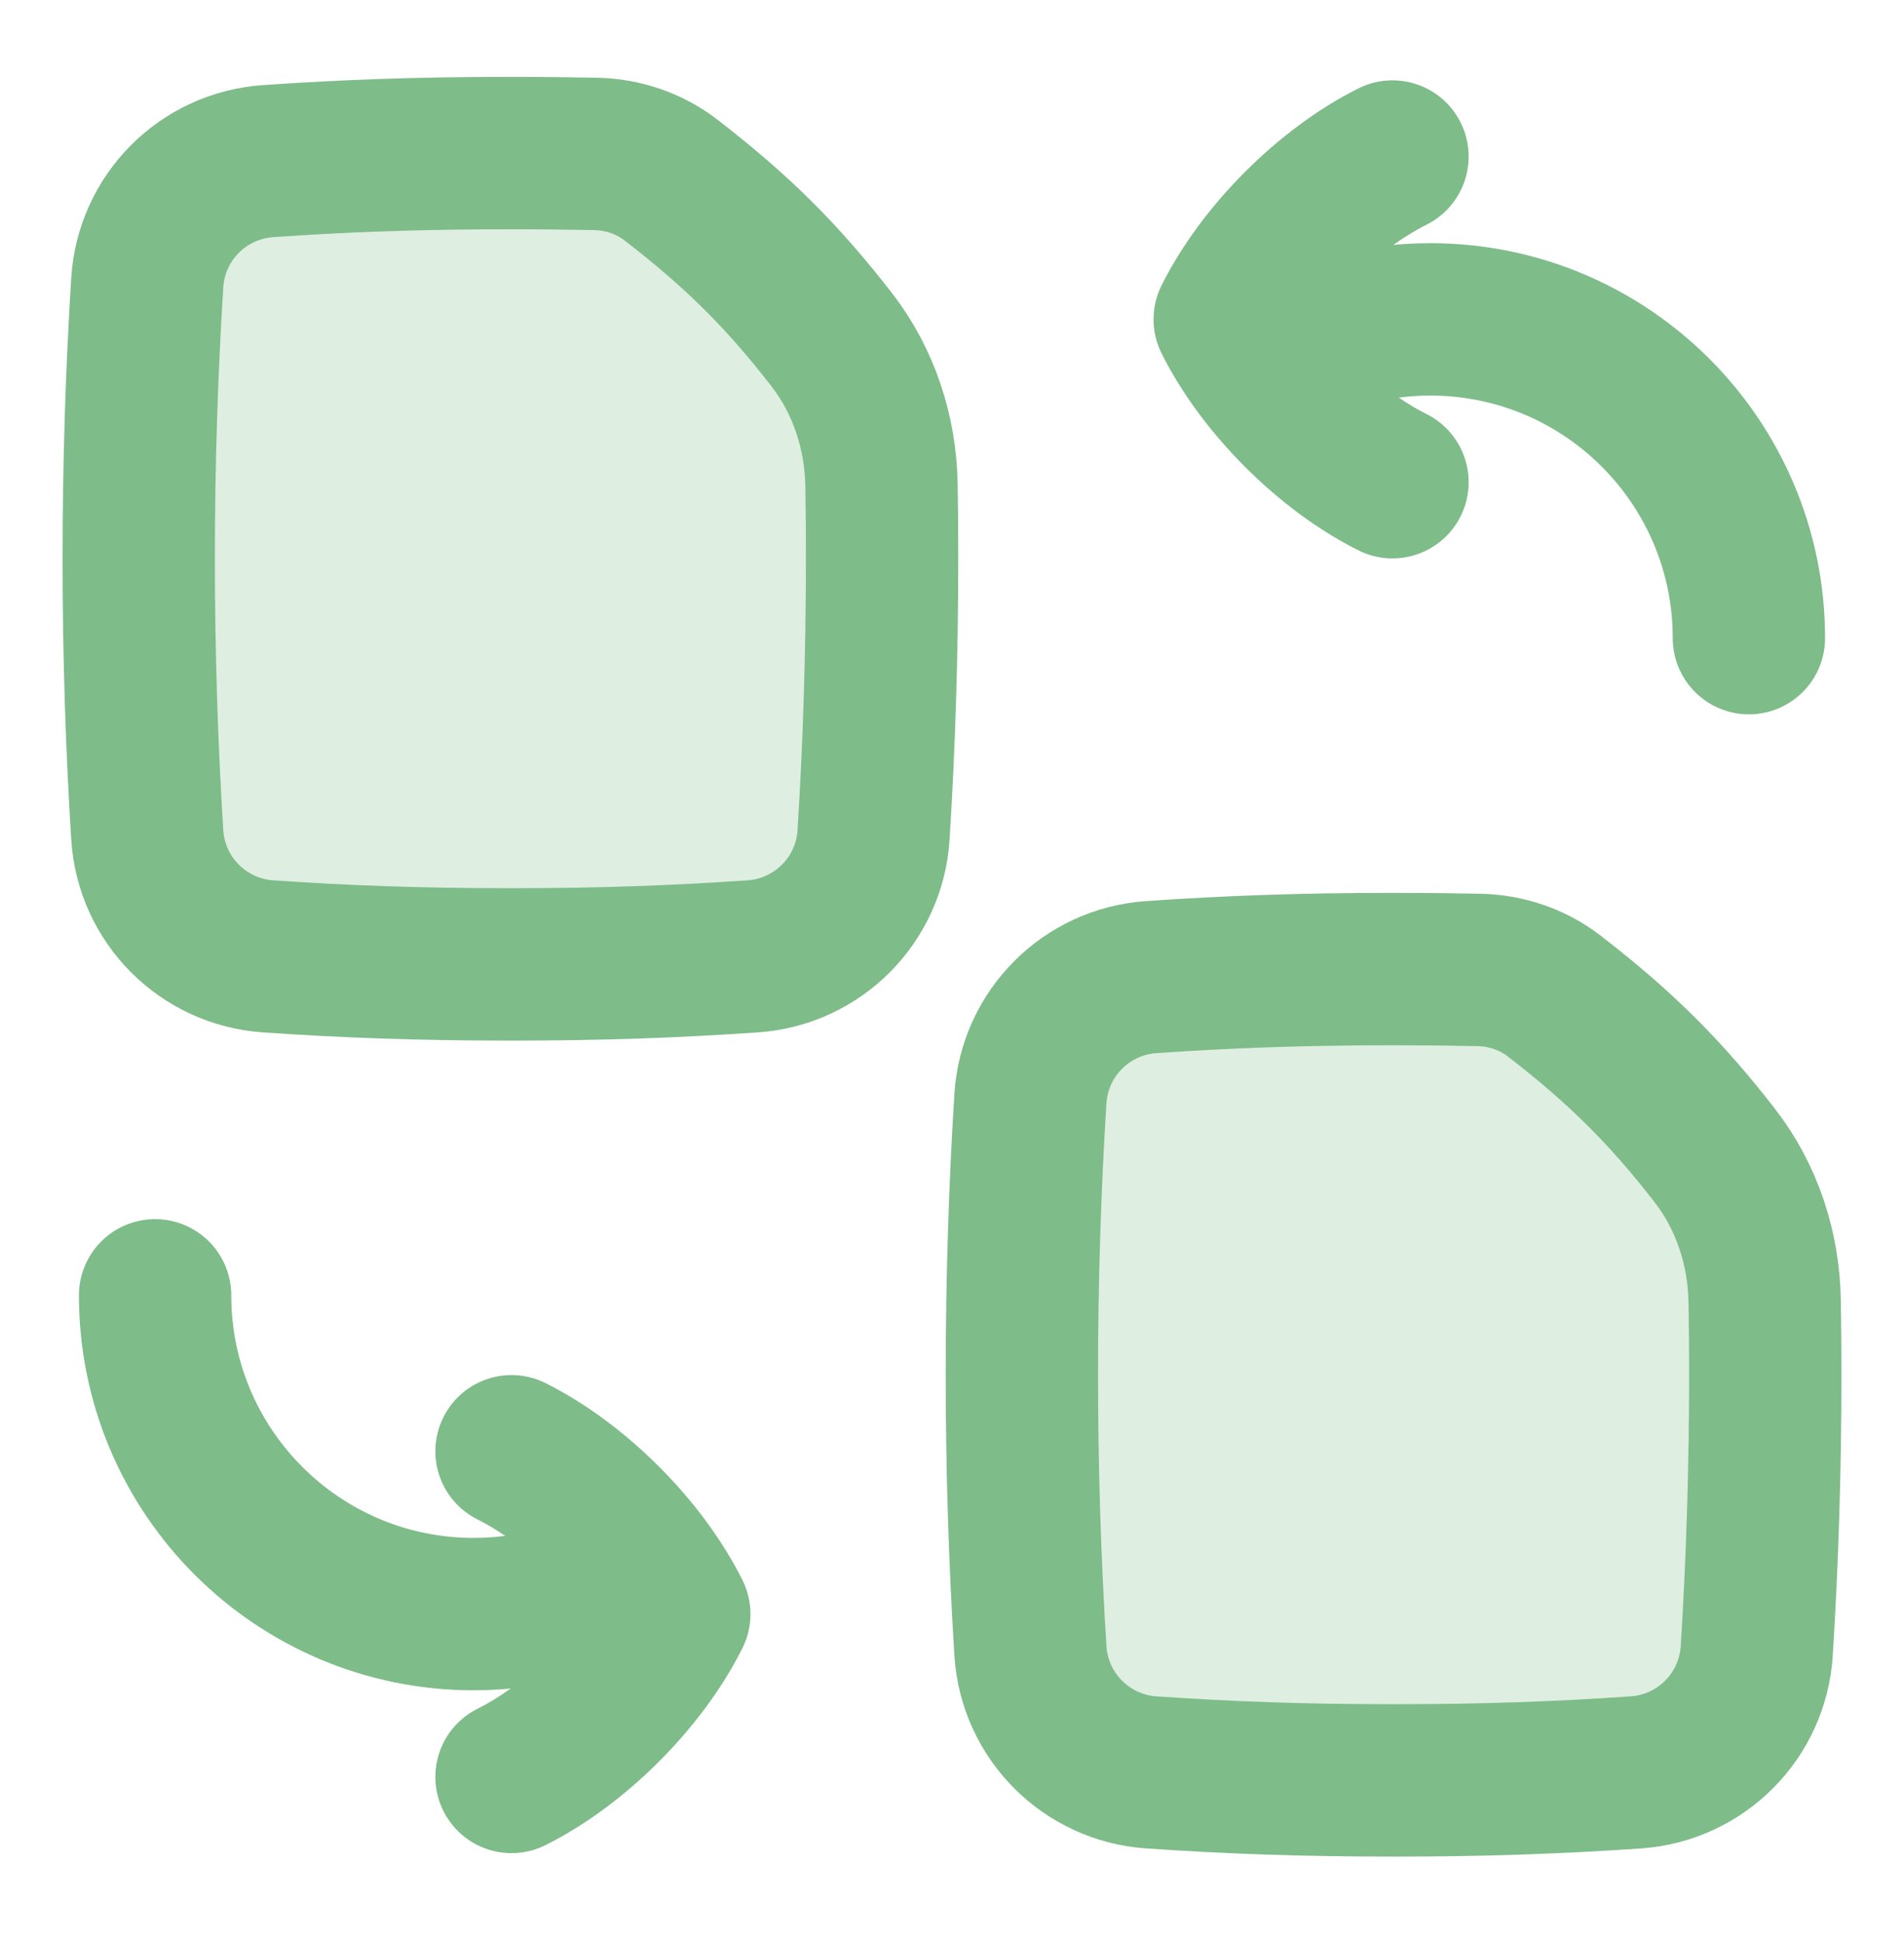
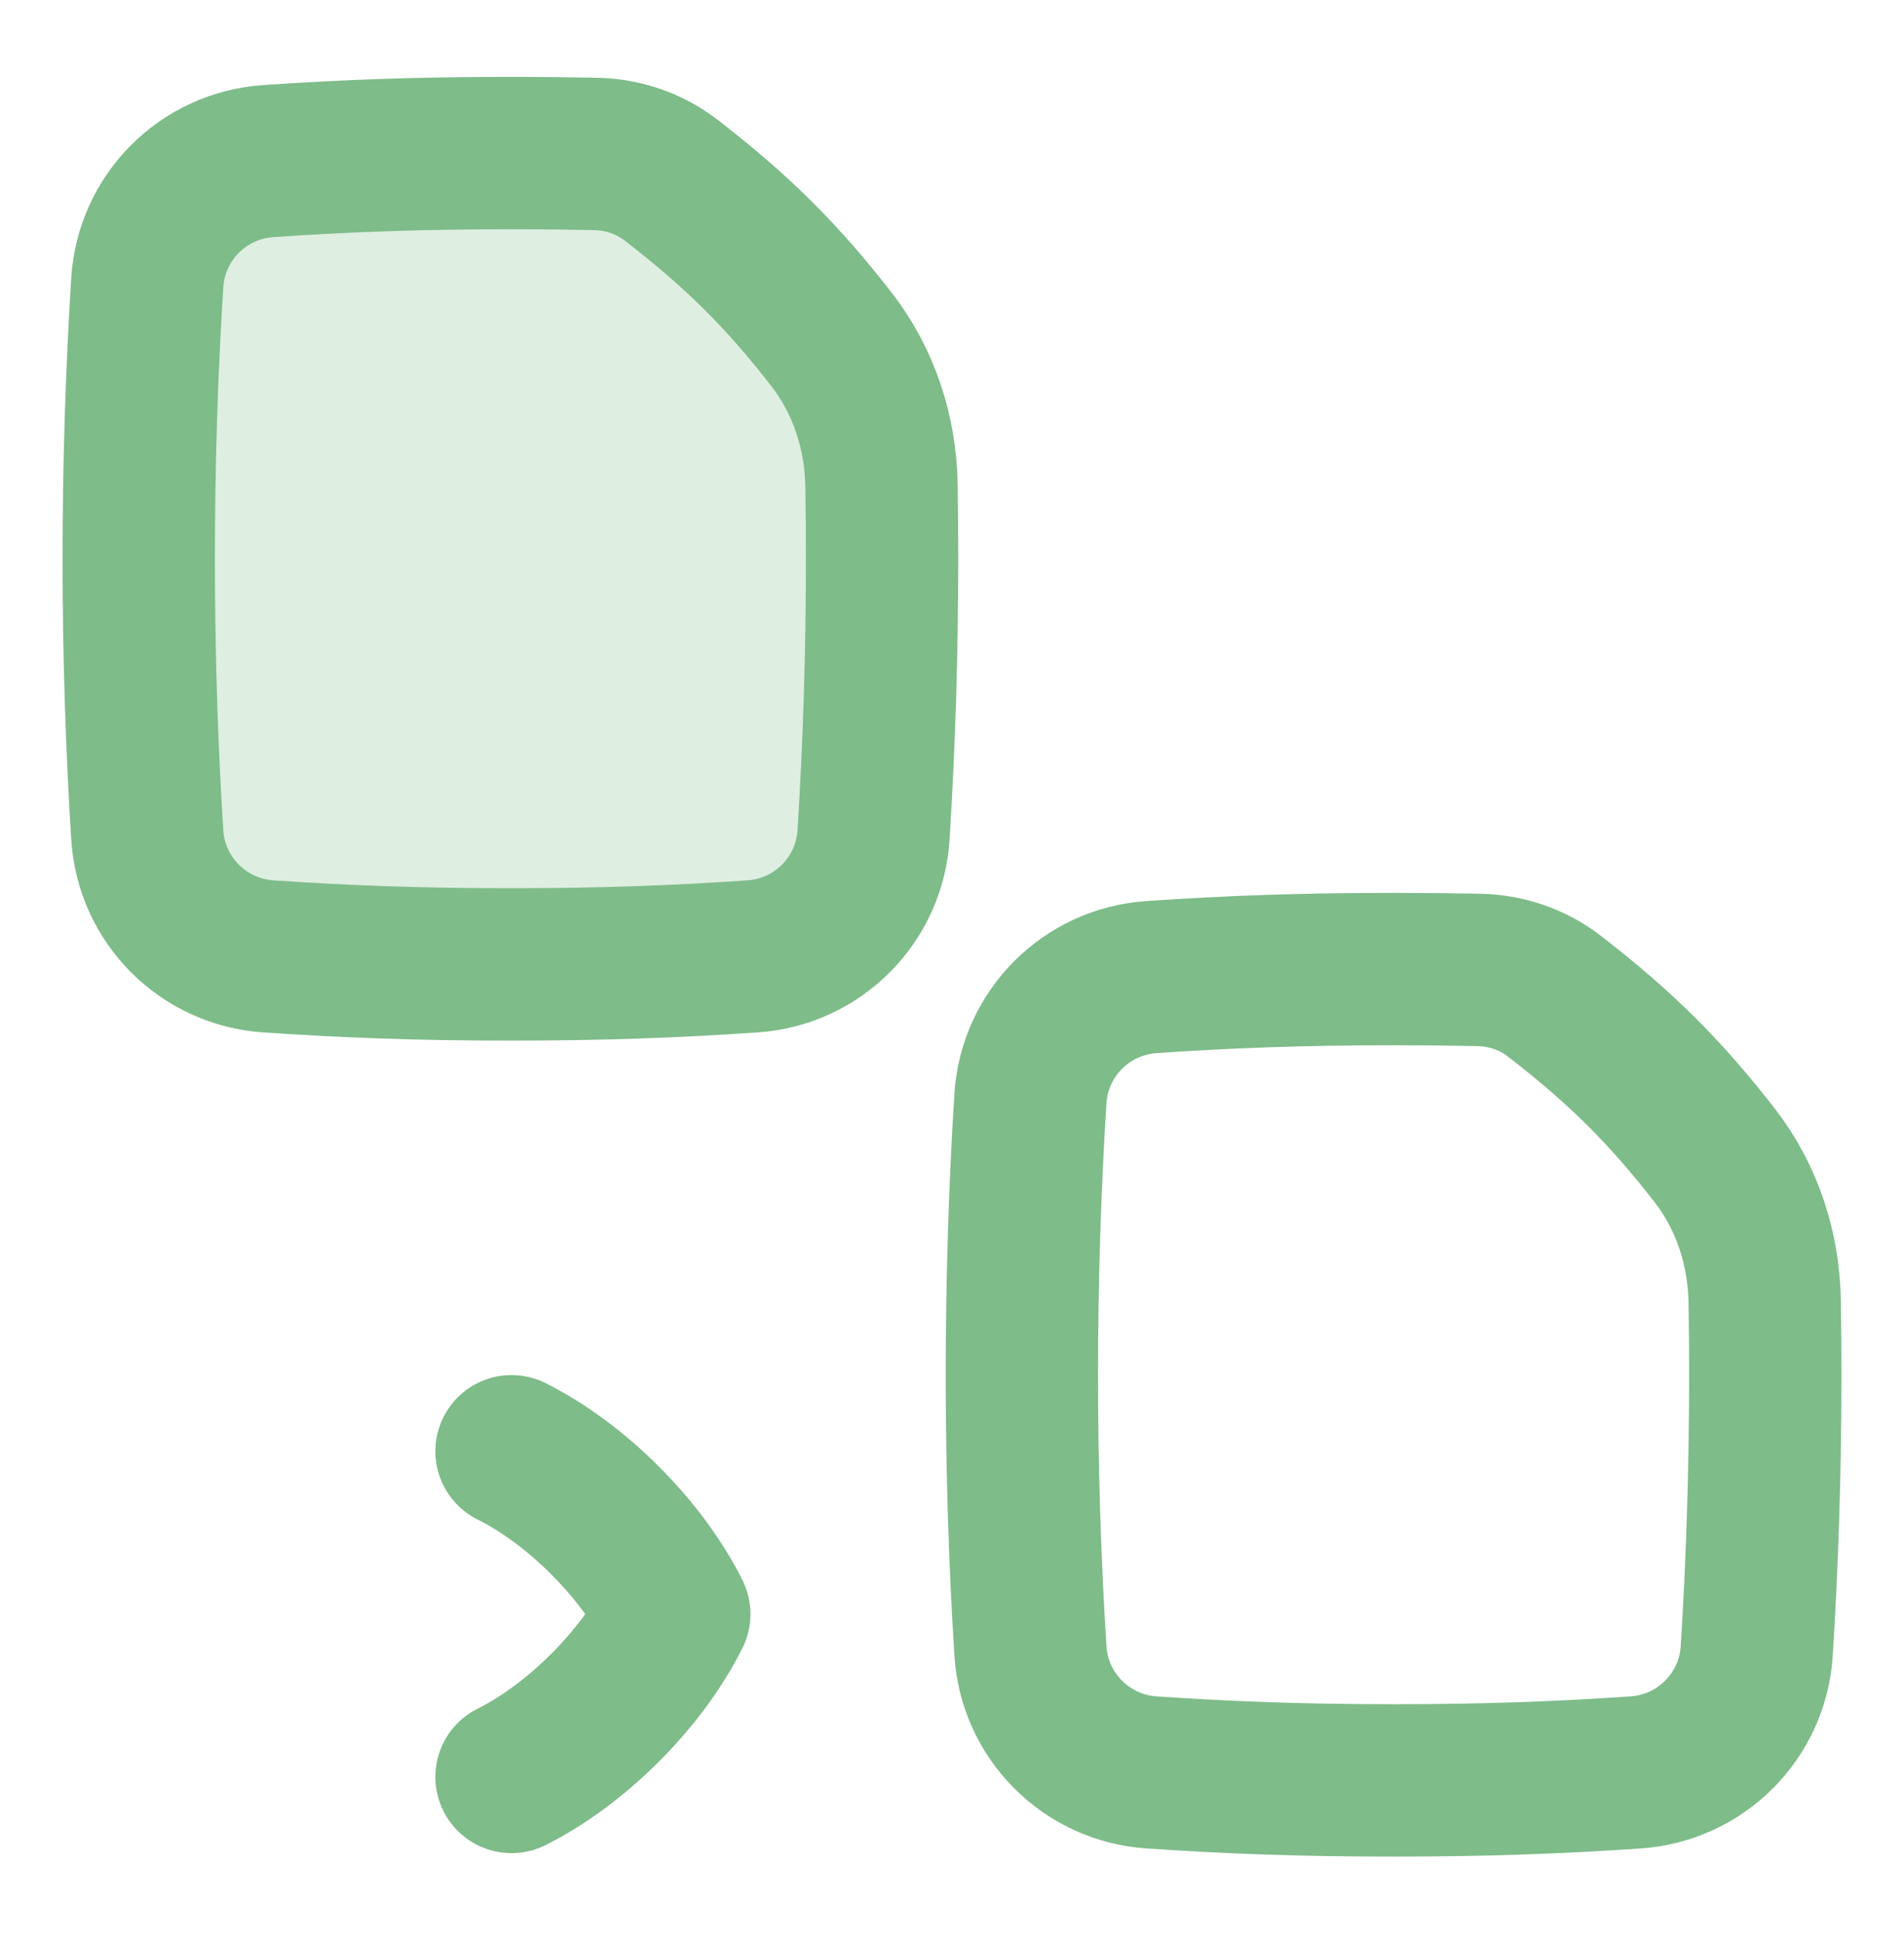
<svg xmlns="http://www.w3.org/2000/svg" width="50" height="51" viewBox="0 0 50 51" fill="none">
  <path d="M22.94 21.913C23.087 19.574 23.164 17.15 23.164 14.666C23.164 14.02 23.159 13.377 23.149 12.739C23.126 11.356 22.686 10.003 21.837 8.91C20.552 7.256 19.385 6.088 17.622 4.727C17.059 4.293 16.368 4.057 15.657 4.041C14.944 4.026 14.199 4.018 13.404 4.018C10.995 4.018 9.053 4.09 7.043 4.229C5.332 4.346 3.974 5.708 3.867 7.418C3.72 9.758 3.643 12.182 3.643 14.666C3.643 17.15 3.72 19.574 3.867 21.913C3.974 23.624 5.332 24.986 7.043 25.103C9.053 25.241 10.995 25.314 13.404 25.314C15.812 25.314 17.754 25.241 19.765 25.103C21.475 24.986 22.833 23.624 22.94 21.913Z" fill="#DEEEE1" />
-   <path d="M46.133 43.331C46.28 40.992 46.357 38.568 46.357 36.084C46.357 35.438 46.352 34.795 46.341 34.158C46.319 32.774 45.879 31.421 45.03 30.328C43.744 28.674 42.578 27.506 40.815 26.145C40.252 25.711 39.561 25.475 38.849 25.459C38.136 25.444 37.392 25.436 36.596 25.436C34.188 25.436 32.245 25.509 30.235 25.647C28.525 25.764 27.167 27.126 27.059 28.837C26.913 31.176 26.835 33.6 26.835 36.084C26.835 38.568 26.913 40.992 27.059 43.331C27.167 45.042 28.525 46.404 30.235 46.522C32.245 46.66 34.188 46.732 36.596 46.732C39.004 46.732 40.947 46.66 42.957 46.522C44.667 46.404 46.026 45.042 46.133 43.331Z" fill="#DEEEE1" />
  <path d="M22.94 21.913C23.087 19.574 23.164 17.15 23.164 14.666C23.164 14.02 23.159 13.377 23.149 12.739C23.126 11.356 22.686 10.003 21.837 8.91C20.552 7.256 19.385 6.088 17.622 4.727C17.059 4.293 16.368 4.057 15.657 4.041C14.944 4.026 14.199 4.018 13.404 4.018C10.995 4.018 9.053 4.09 7.043 4.229C5.332 4.346 3.974 5.708 3.867 7.418C3.72 9.758 3.643 12.182 3.643 14.666C3.643 17.15 3.72 19.574 3.867 21.913C3.974 23.624 5.332 24.986 7.043 25.103C9.053 25.241 10.995 25.314 13.404 25.314C15.812 25.314 17.754 25.241 19.765 25.103C21.475 24.986 22.833 23.624 22.94 21.913Z" stroke="#7EBC89" stroke-width="4" stroke-linecap="round" stroke-linejoin="round" />
  <path d="M46.133 43.331C46.28 40.992 46.357 38.568 46.357 36.084C46.357 35.438 46.352 34.795 46.341 34.158C46.319 32.774 45.879 31.421 45.03 30.328C43.744 28.674 42.578 27.506 40.815 26.145C40.252 25.711 39.561 25.475 38.849 25.459C38.136 25.444 37.392 25.436 36.596 25.436C34.188 25.436 32.245 25.509 30.235 25.647C28.525 25.764 27.167 27.126 27.059 28.837C26.913 31.176 26.835 33.6 26.835 36.084C26.835 38.568 26.913 40.992 27.059 43.331C27.167 45.042 28.525 46.404 30.235 46.522C32.245 46.66 34.188 46.732 36.596 46.732C39.004 46.732 40.947 46.66 42.957 46.522C44.667 46.404 46.026 45.042 46.133 43.331Z" stroke="#7EBC89" stroke-width="4" stroke-linecap="round" stroke-linejoin="round" />
-   <path d="M45.927 16.75C45.927 12.129 42.181 8.383 37.561 8.383C36.758 8.383 35.982 8.496 35.248 8.707L33.06 9.46" stroke="#7EBC89" stroke-width="4" stroke-linecap="round" stroke-linejoin="round" />
-   <path d="M36.567 4.109C34.858 4.964 33.148 6.674 32.293 8.383C33.148 10.093 34.858 11.802 36.567 12.657" stroke="#7EBC89" stroke-width="4" stroke-linecap="round" stroke-linejoin="round" />
-   <path d="M4.073 34C4.073 38.621 7.819 42.367 12.439 42.367C13.242 42.367 14.018 42.254 14.753 42.043L17.248 41.701" stroke="#7EBC89" stroke-width="4" stroke-linecap="round" stroke-linejoin="round" />
  <path d="M13.433 46.641C15.142 45.786 16.852 44.076 17.707 42.367C16.852 40.657 15.142 38.948 13.433 38.093" stroke="#7EBC89" stroke-width="4" stroke-linecap="round" stroke-linejoin="round" />
</svg>